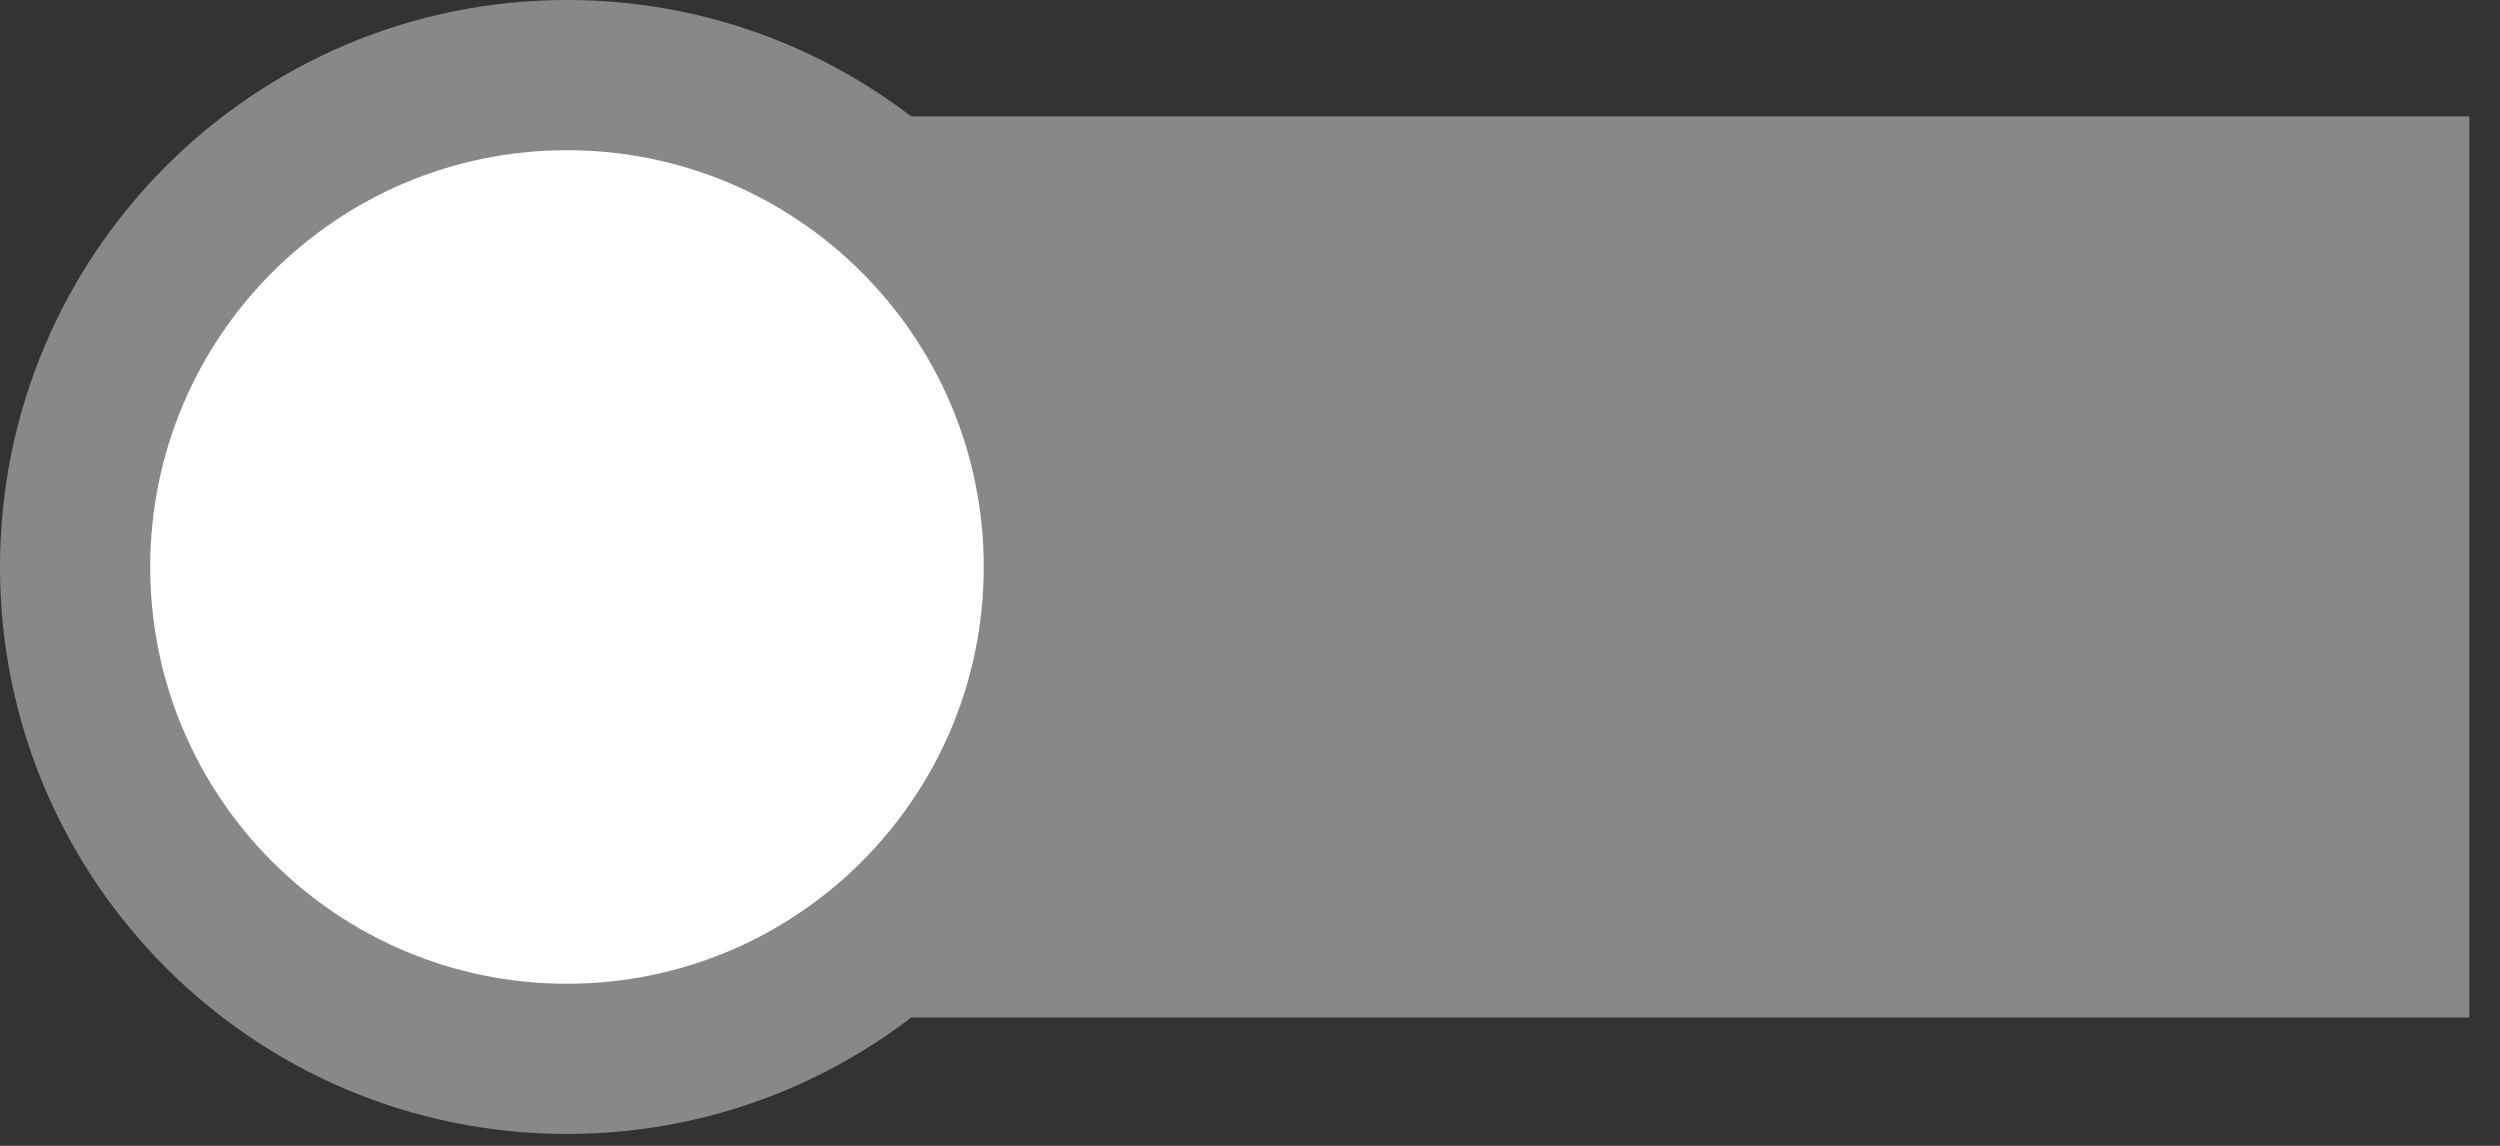
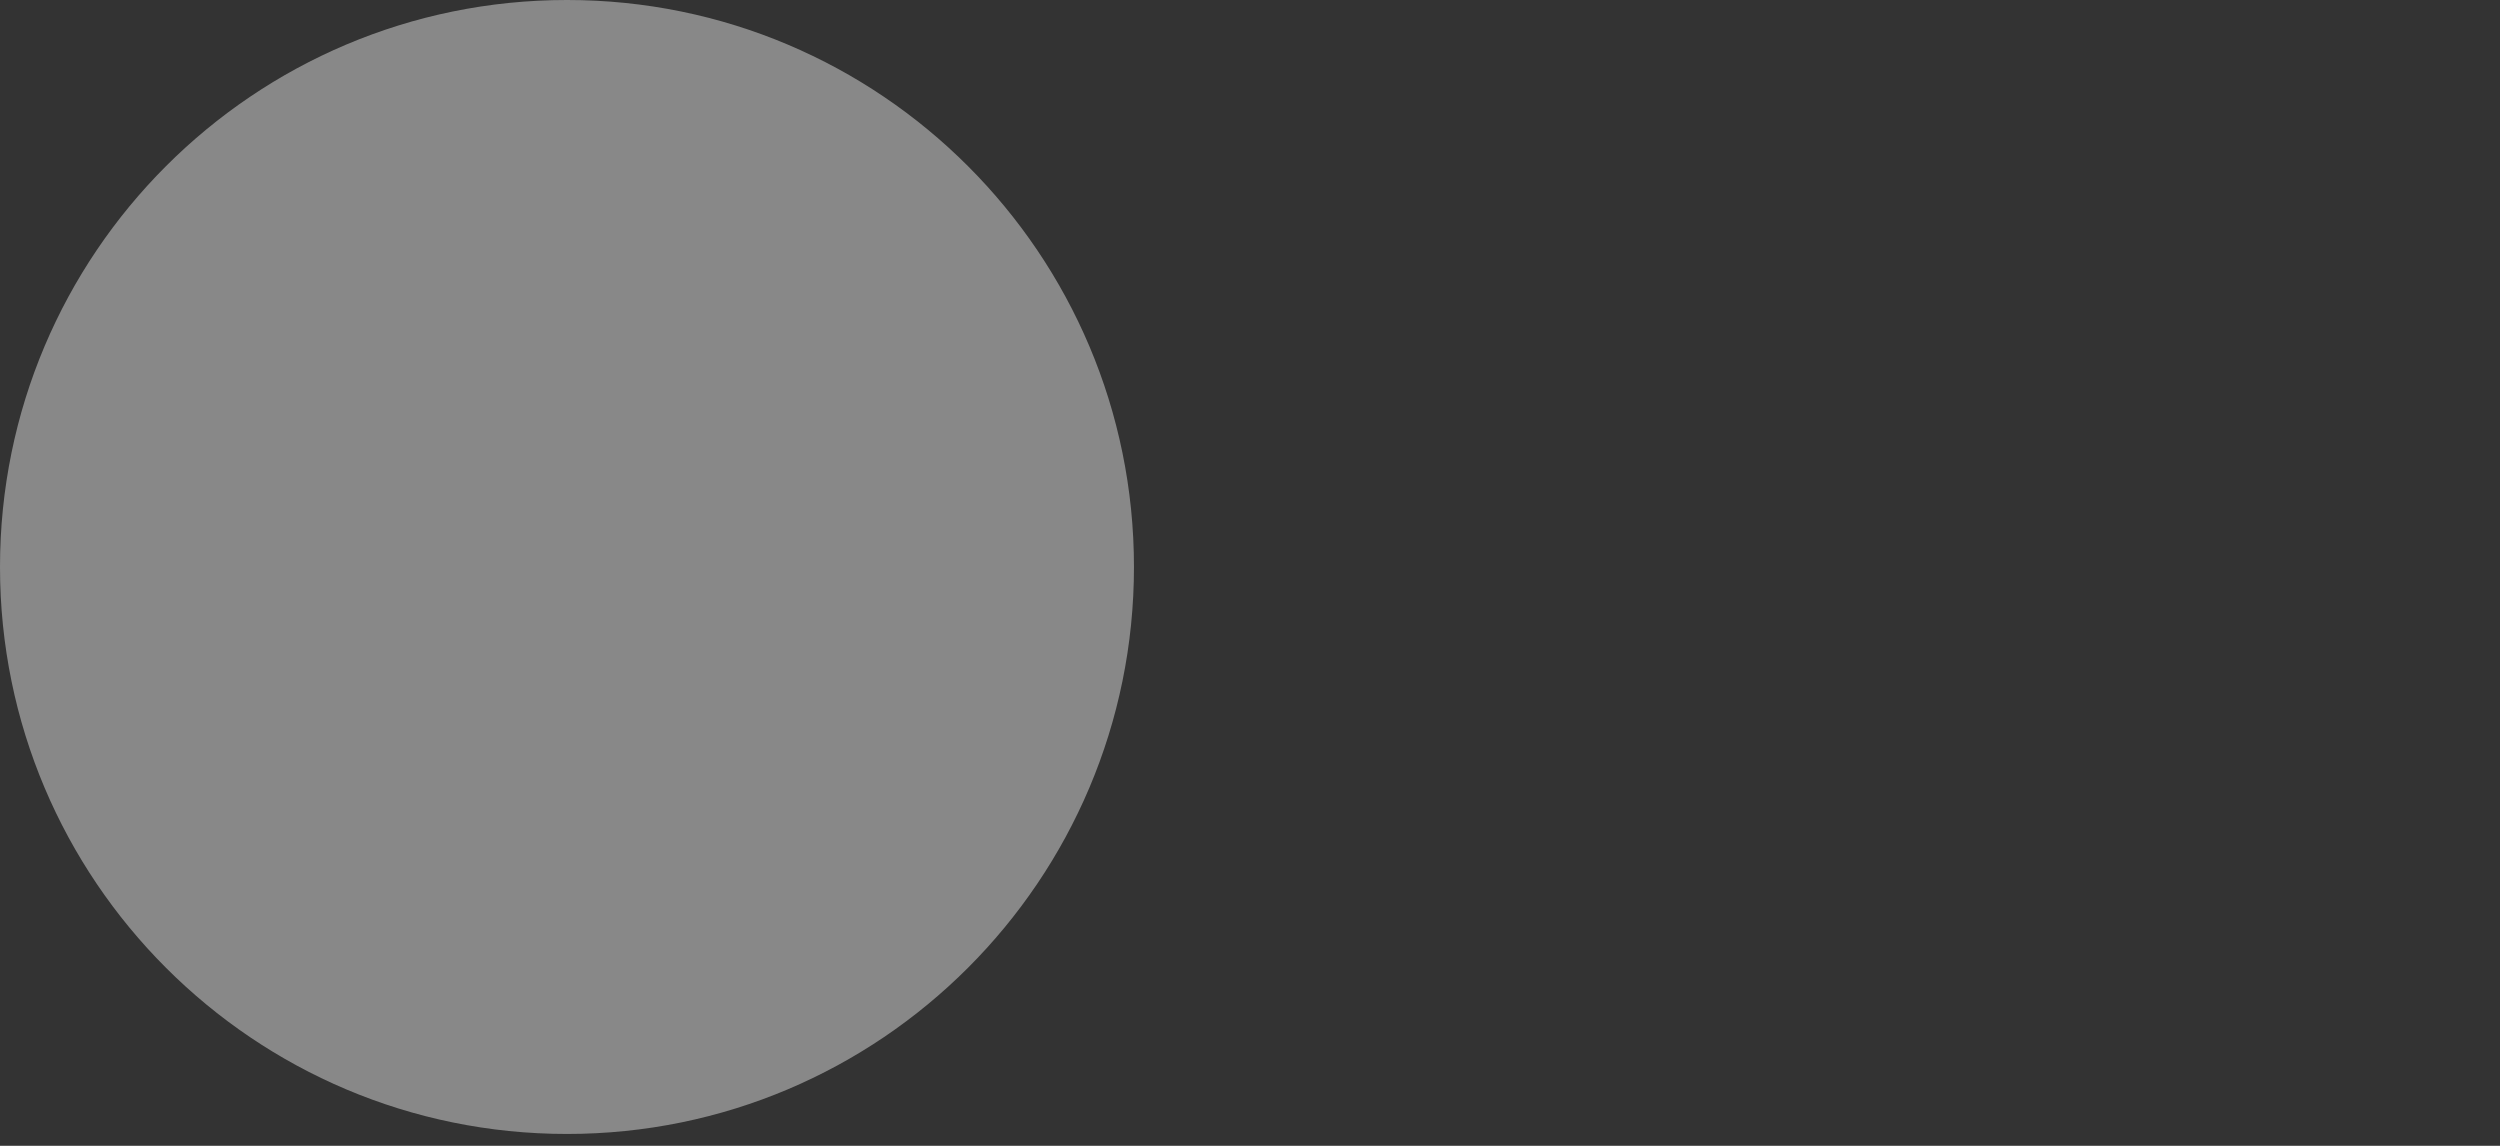
<svg xmlns="http://www.w3.org/2000/svg" fill="none" height="22" viewBox="0 0 48 22" width="48">
  <rect x="0" y="0" width="48" height="22" fill="#333333" stroke="none" />
-   <path clip-rule="evenodd" d="m47.412 19.537h-40.369v-17.301h40.369z" fill="#888" fill-rule="evenodd" />
  <path d="m20.33 10.885c0 5.215-4.228 9.445-9.442 9.445-5.216 0-9.445-4.229-9.445-9.445 0-5.215 4.229-9.444 9.445-9.444 5.214 0 9.442 4.229 9.442 9.444z" fill="#fff" />
-   <path clip-rule="evenodd" d="m10.886 2.884c-4.419 0-8.002 3.583-8.002 8.002 0 4.42 3.583 8.002 8.002 8.002 4.42 0 8.002-3.583 8.002-8.002 0-4.419-3.583-8.002-8.002-8.002zm-10.886 8.002c0-6.012 4.874-10.886 10.886-10.886 6.012 0 10.886 4.874 10.886 10.886 0 6.012-4.874 10.886-10.886 10.886-6.012 0-10.886-4.874-10.886-10.886z" fill="#888" fill-rule="evenodd" />
+   <path clip-rule="evenodd" d="m10.886 2.884zm-10.886 8.002c0-6.012 4.874-10.886 10.886-10.886 6.012 0 10.886 4.874 10.886 10.886 0 6.012-4.874 10.886-10.886 10.886-6.012 0-10.886-4.874-10.886-10.886z" fill="#888" fill-rule="evenodd" />
</svg>